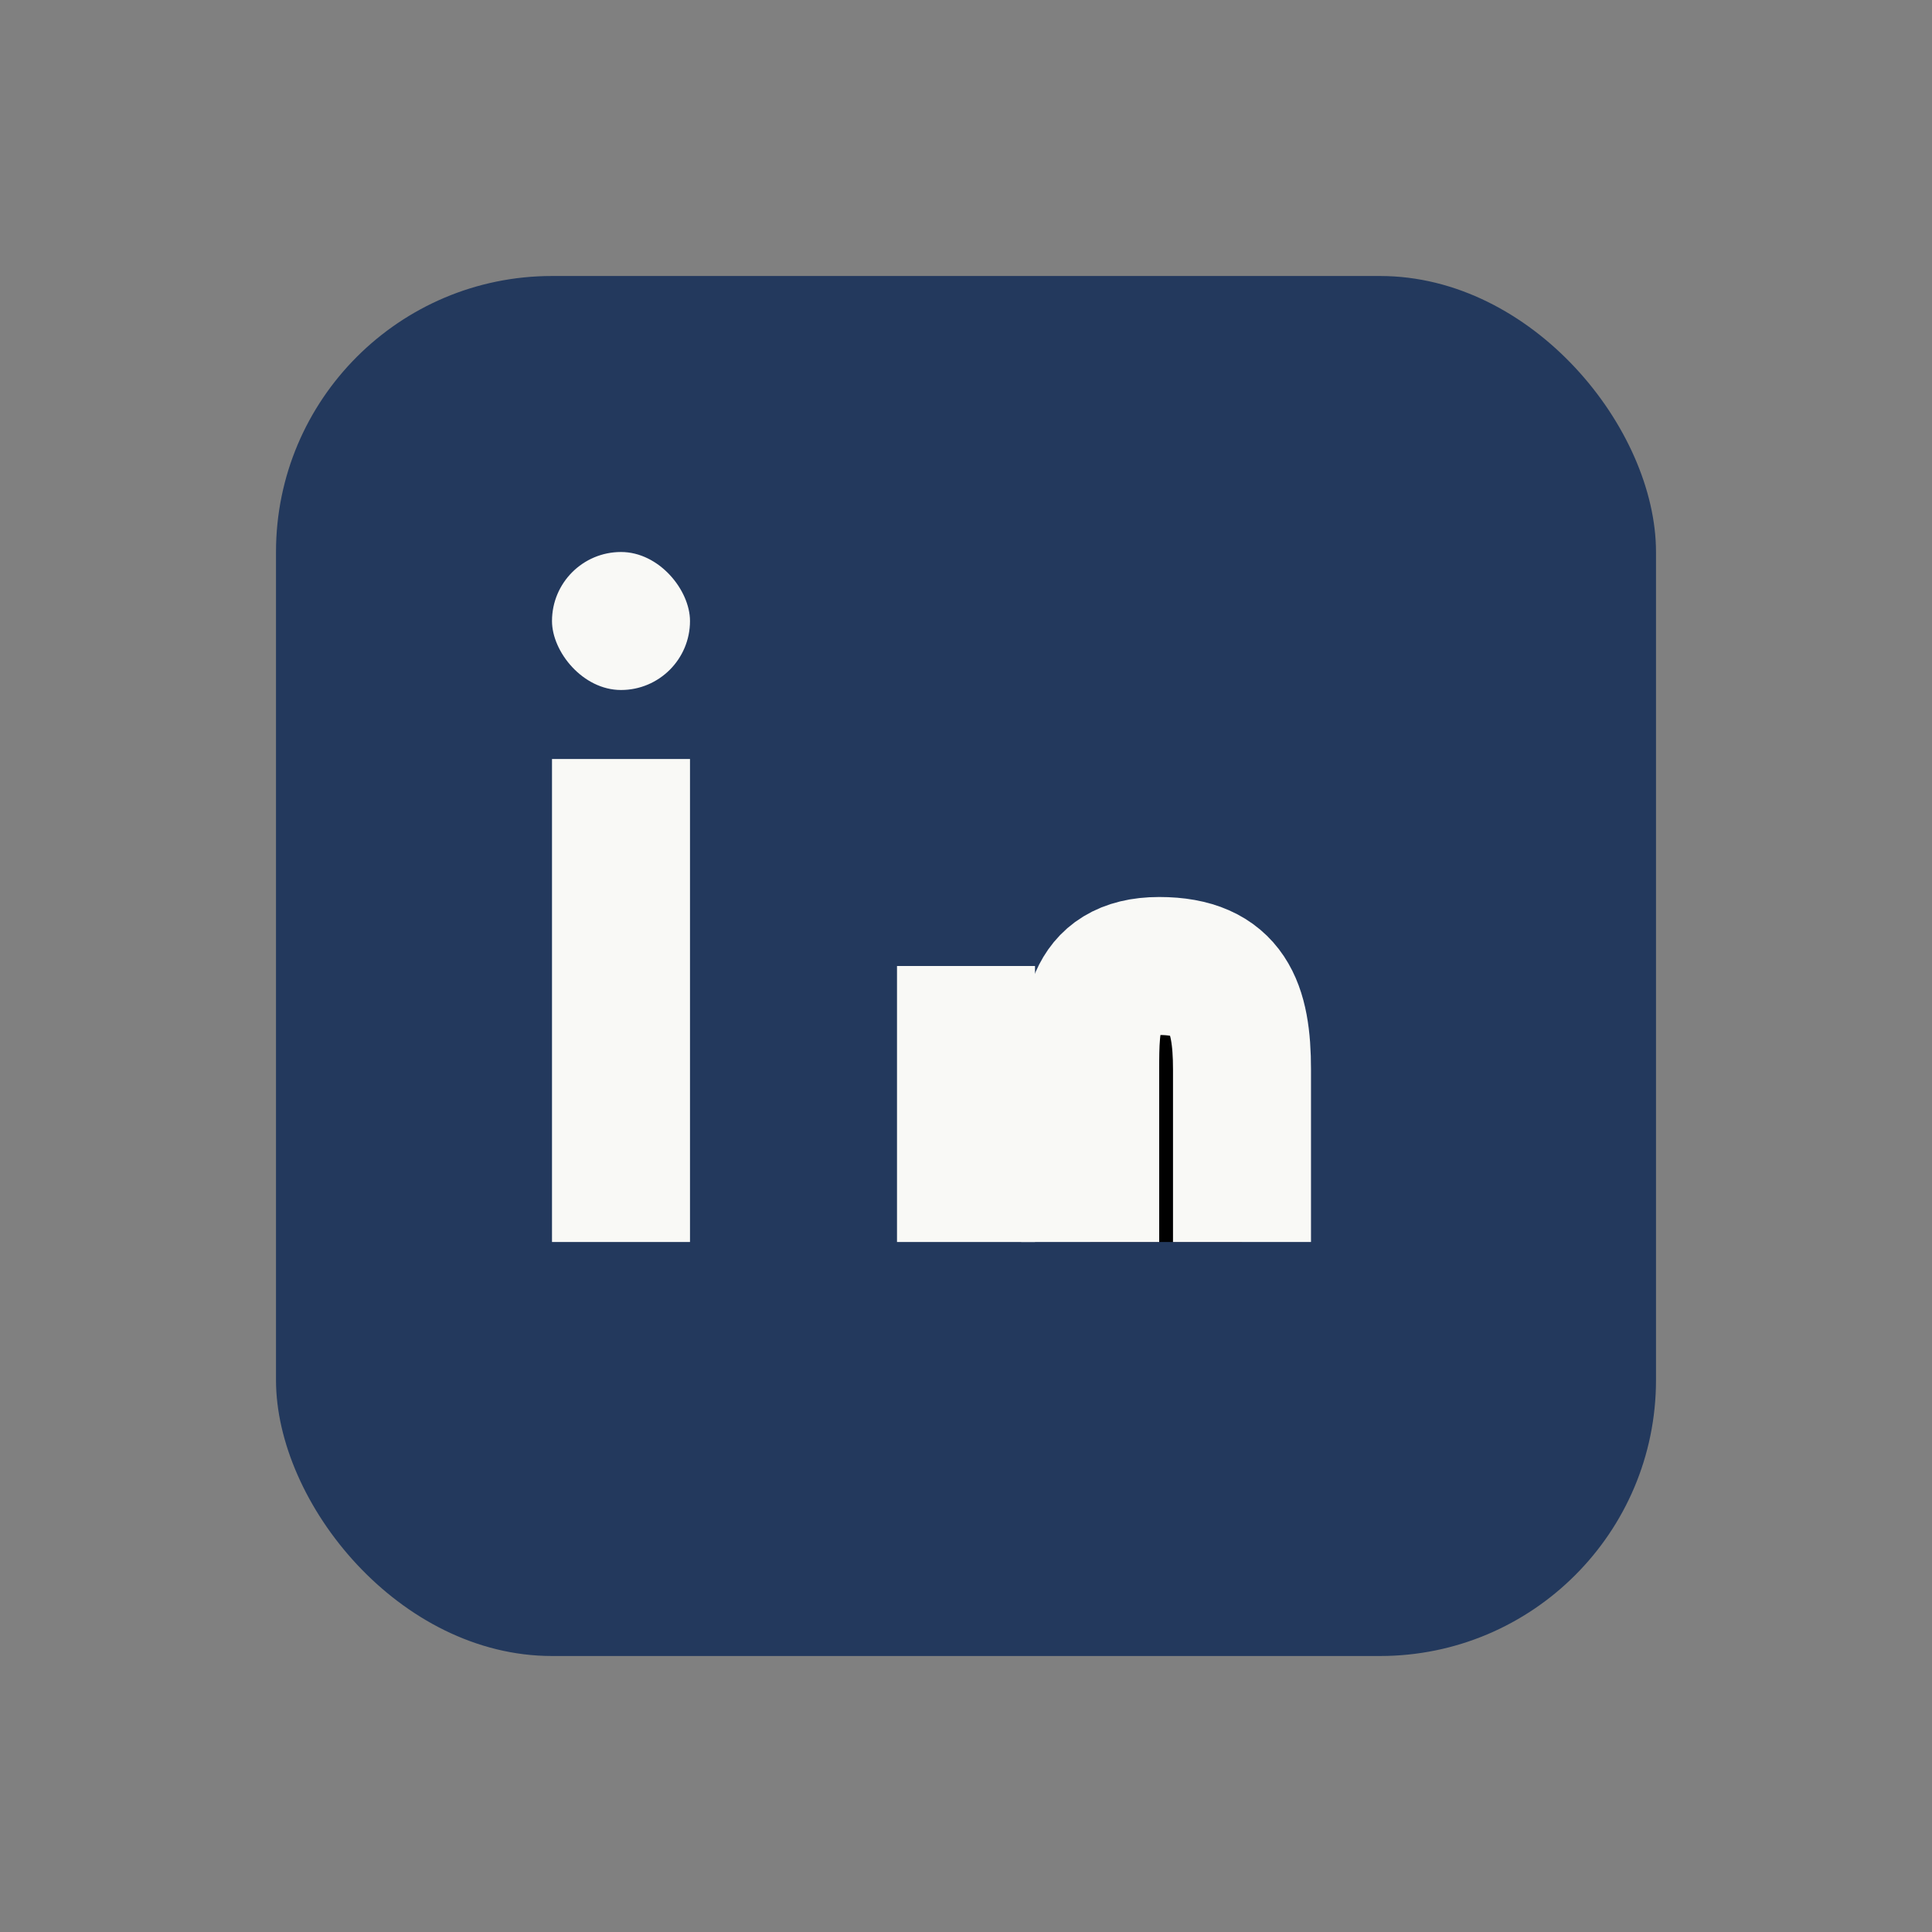
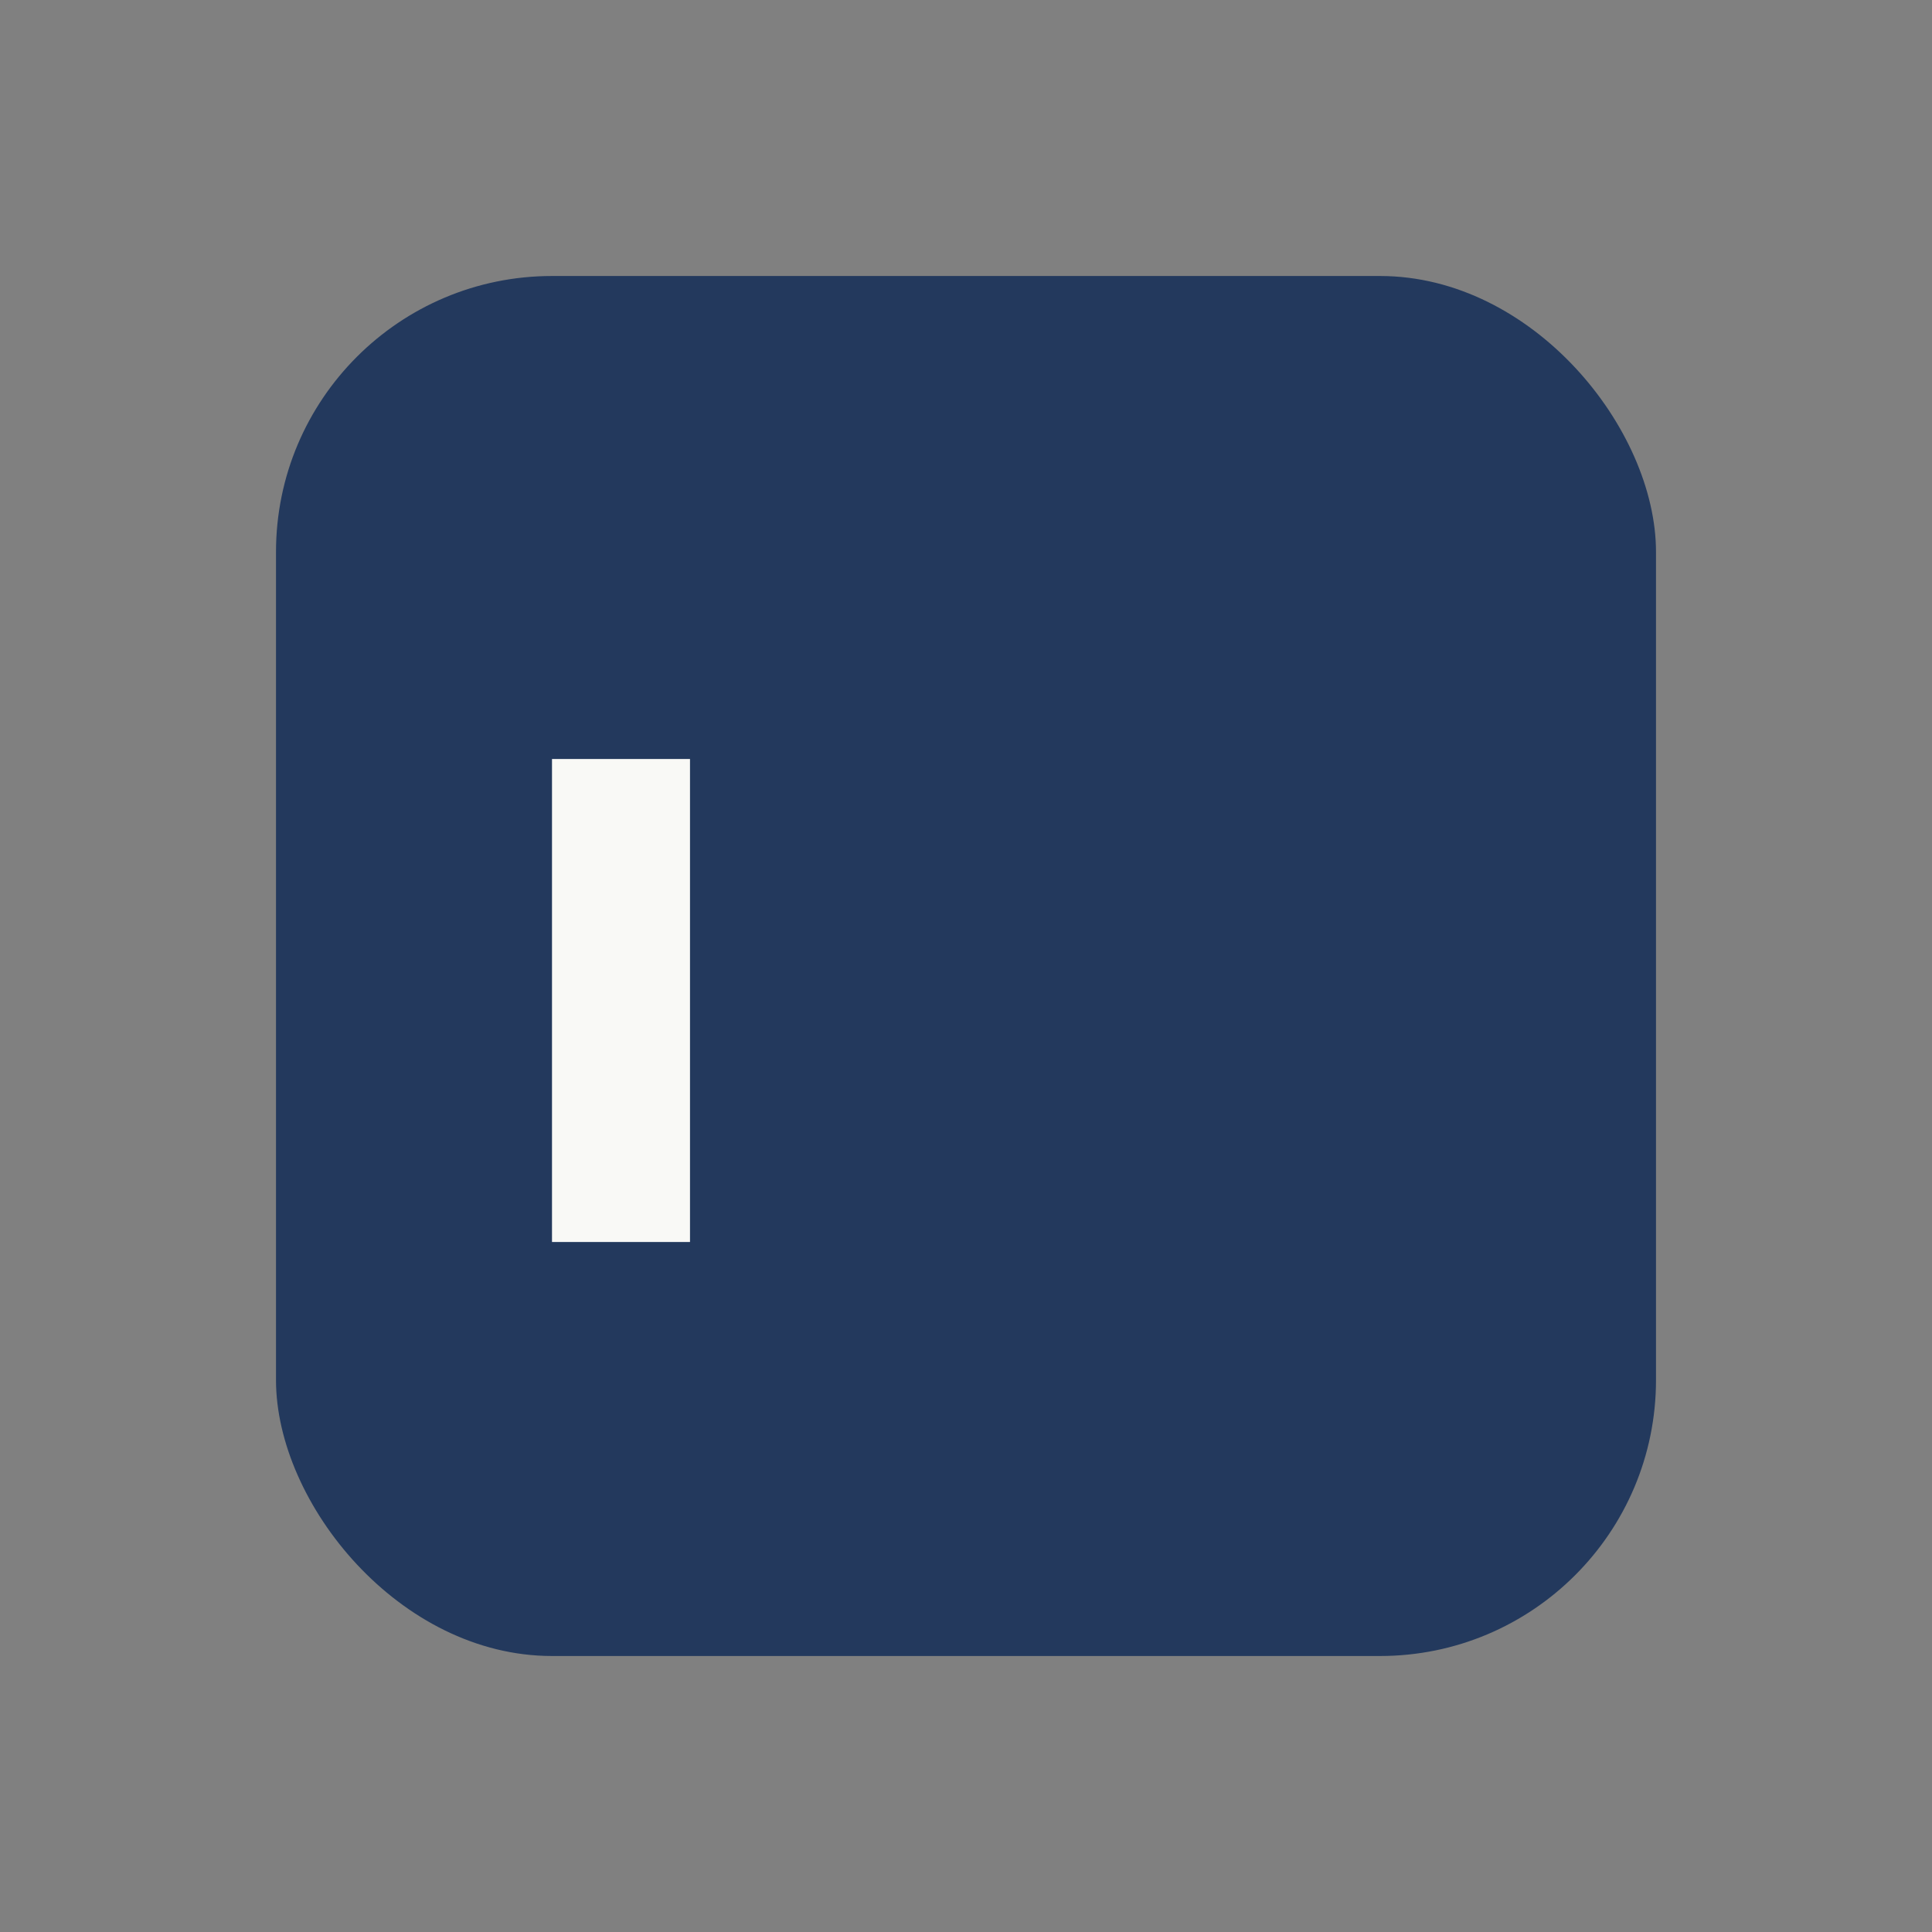
<svg xmlns="http://www.w3.org/2000/svg" width="28" height="28" viewBox="0 0 28 28">
  <rect x="0" y="0" width="28" height="28" fill="#808080" stroke="none" />
  <rect x="4" y="4" width="20" height="20" rx="4" fill="#23395D" />
  <rect x="8" y="11" width="2" height="7" fill="#F9F9F6" />
-   <rect x="8" y="8" width="2" height="2" rx="1" fill="#F9F9F6" />
-   <rect x="13" y="14" width="2" height="4" fill="#F9F9F6" />
-   <path d="M18 18v-2.5c0-.9-.2-1.5-1.2-1.5s-1 .8-1 1.5V18" stroke="#F9F9F6" stroke-width="2" />
</svg>